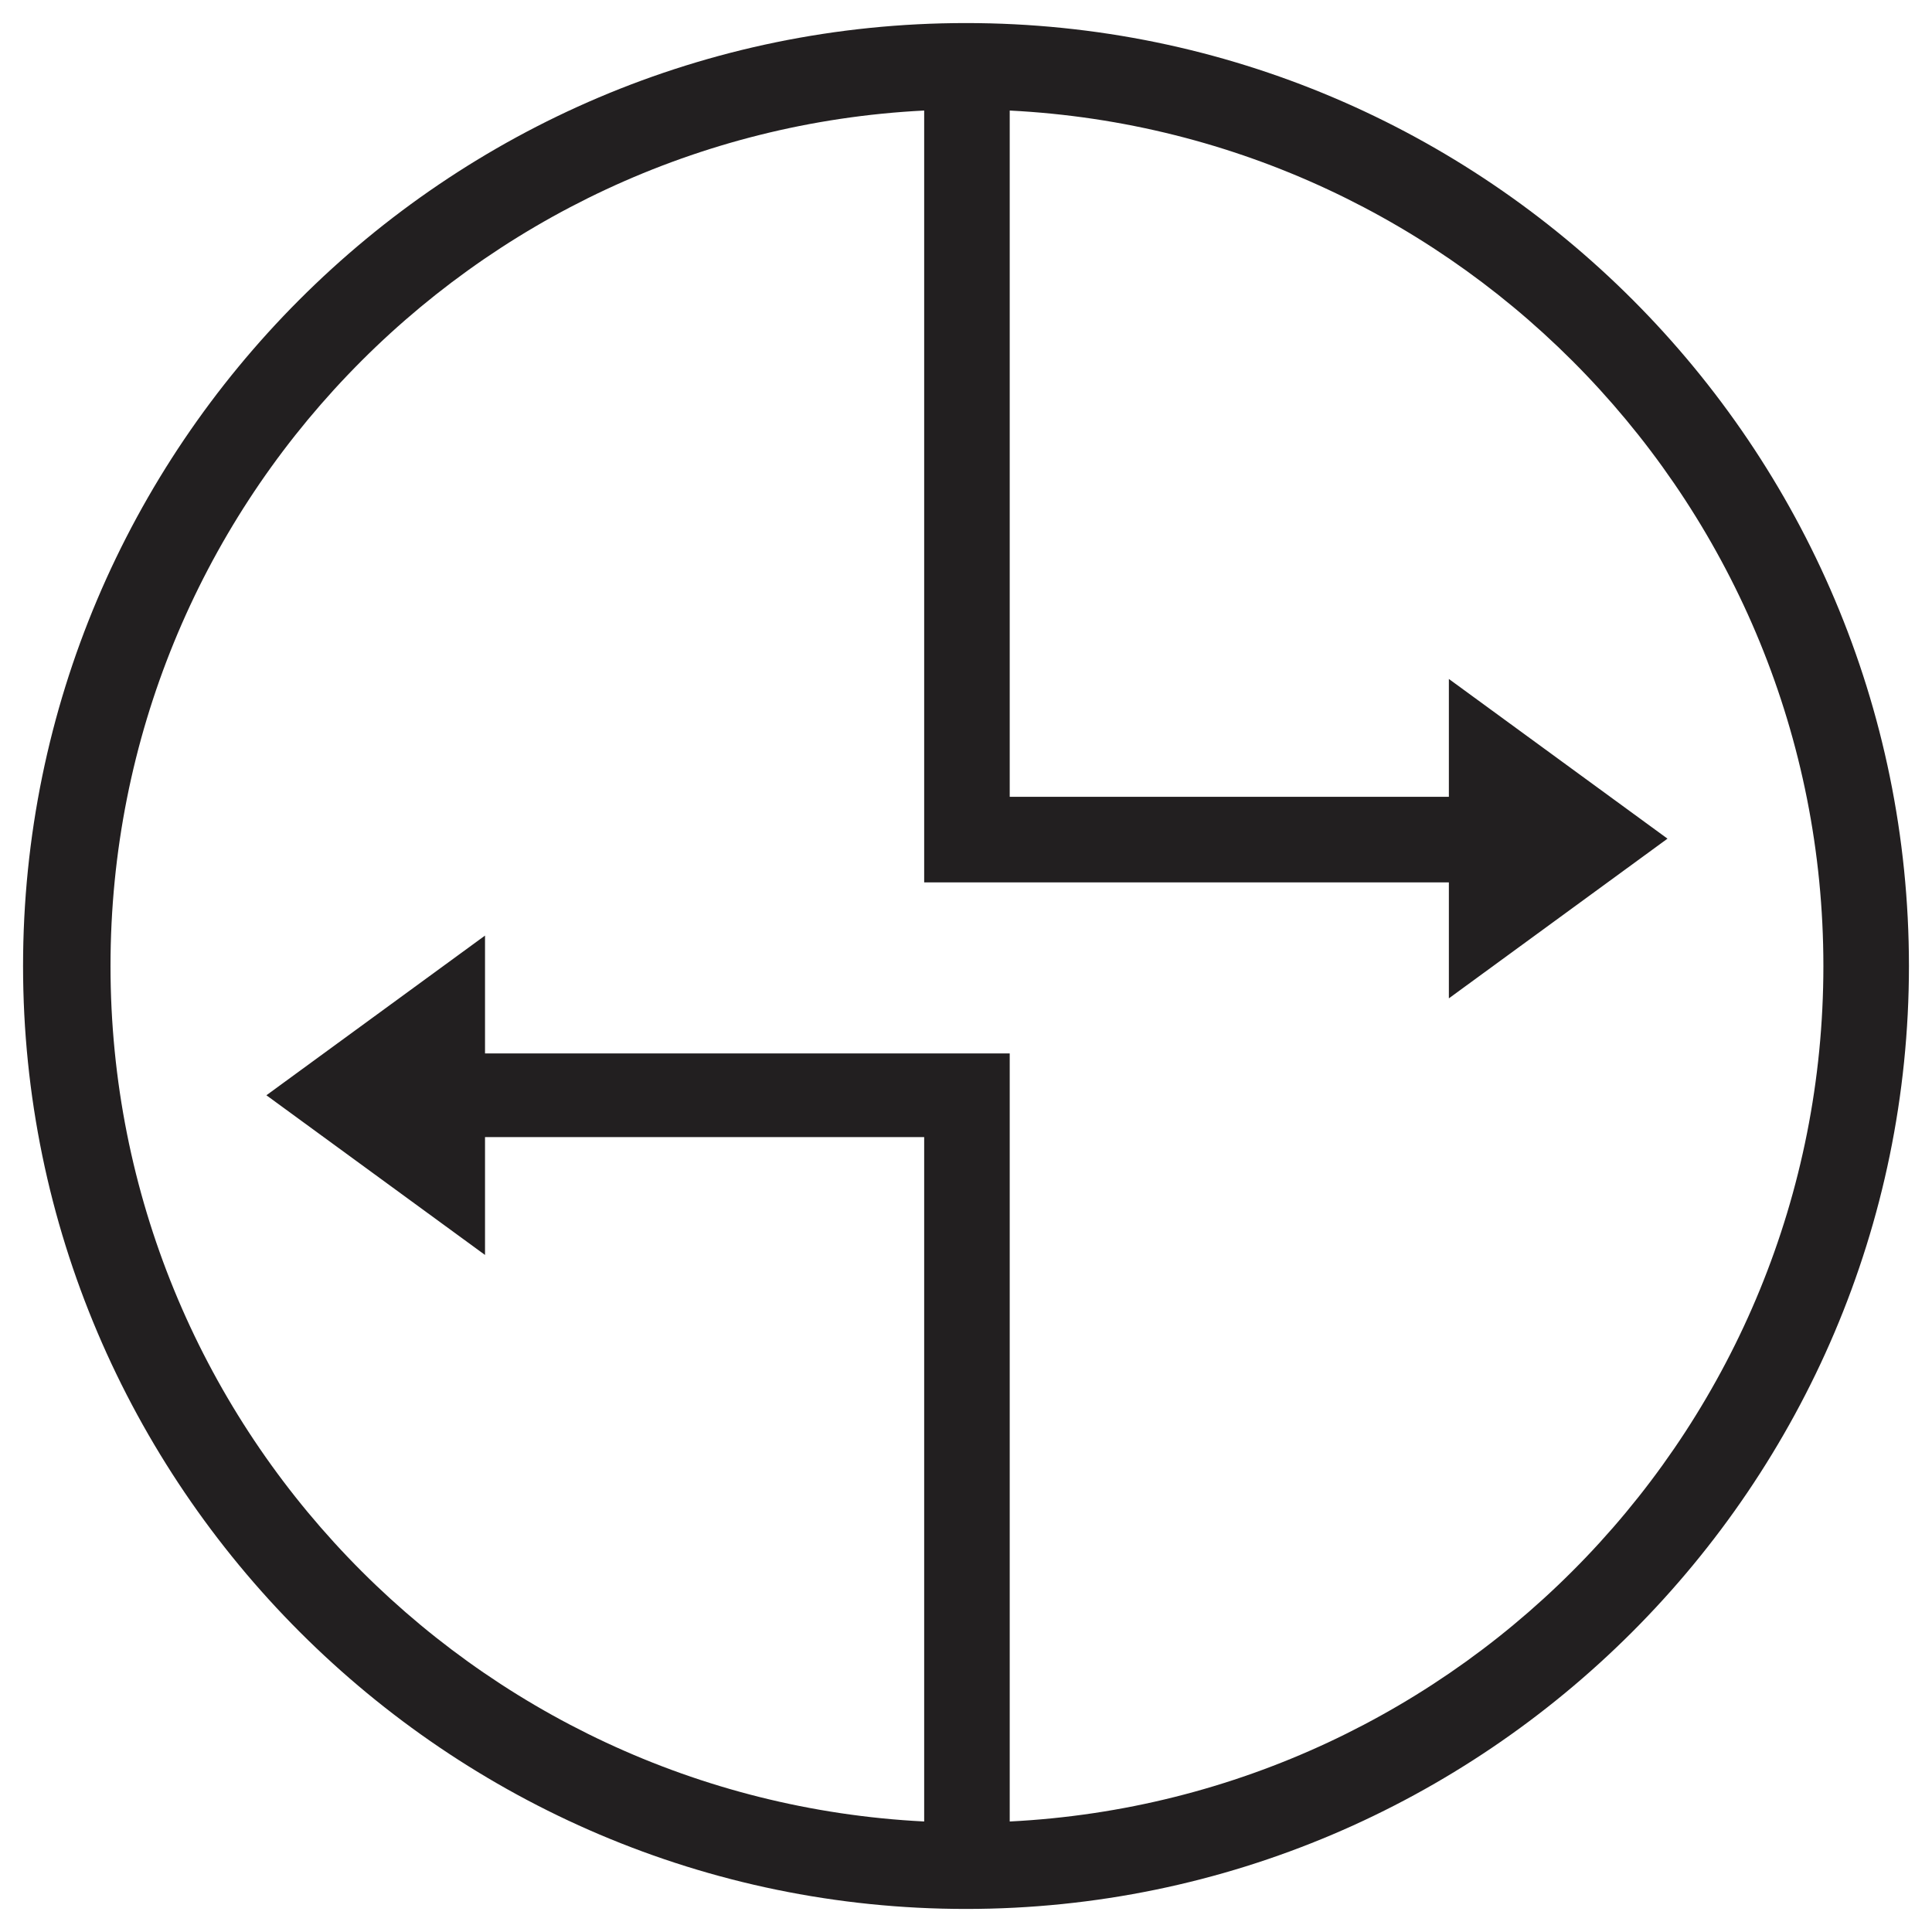
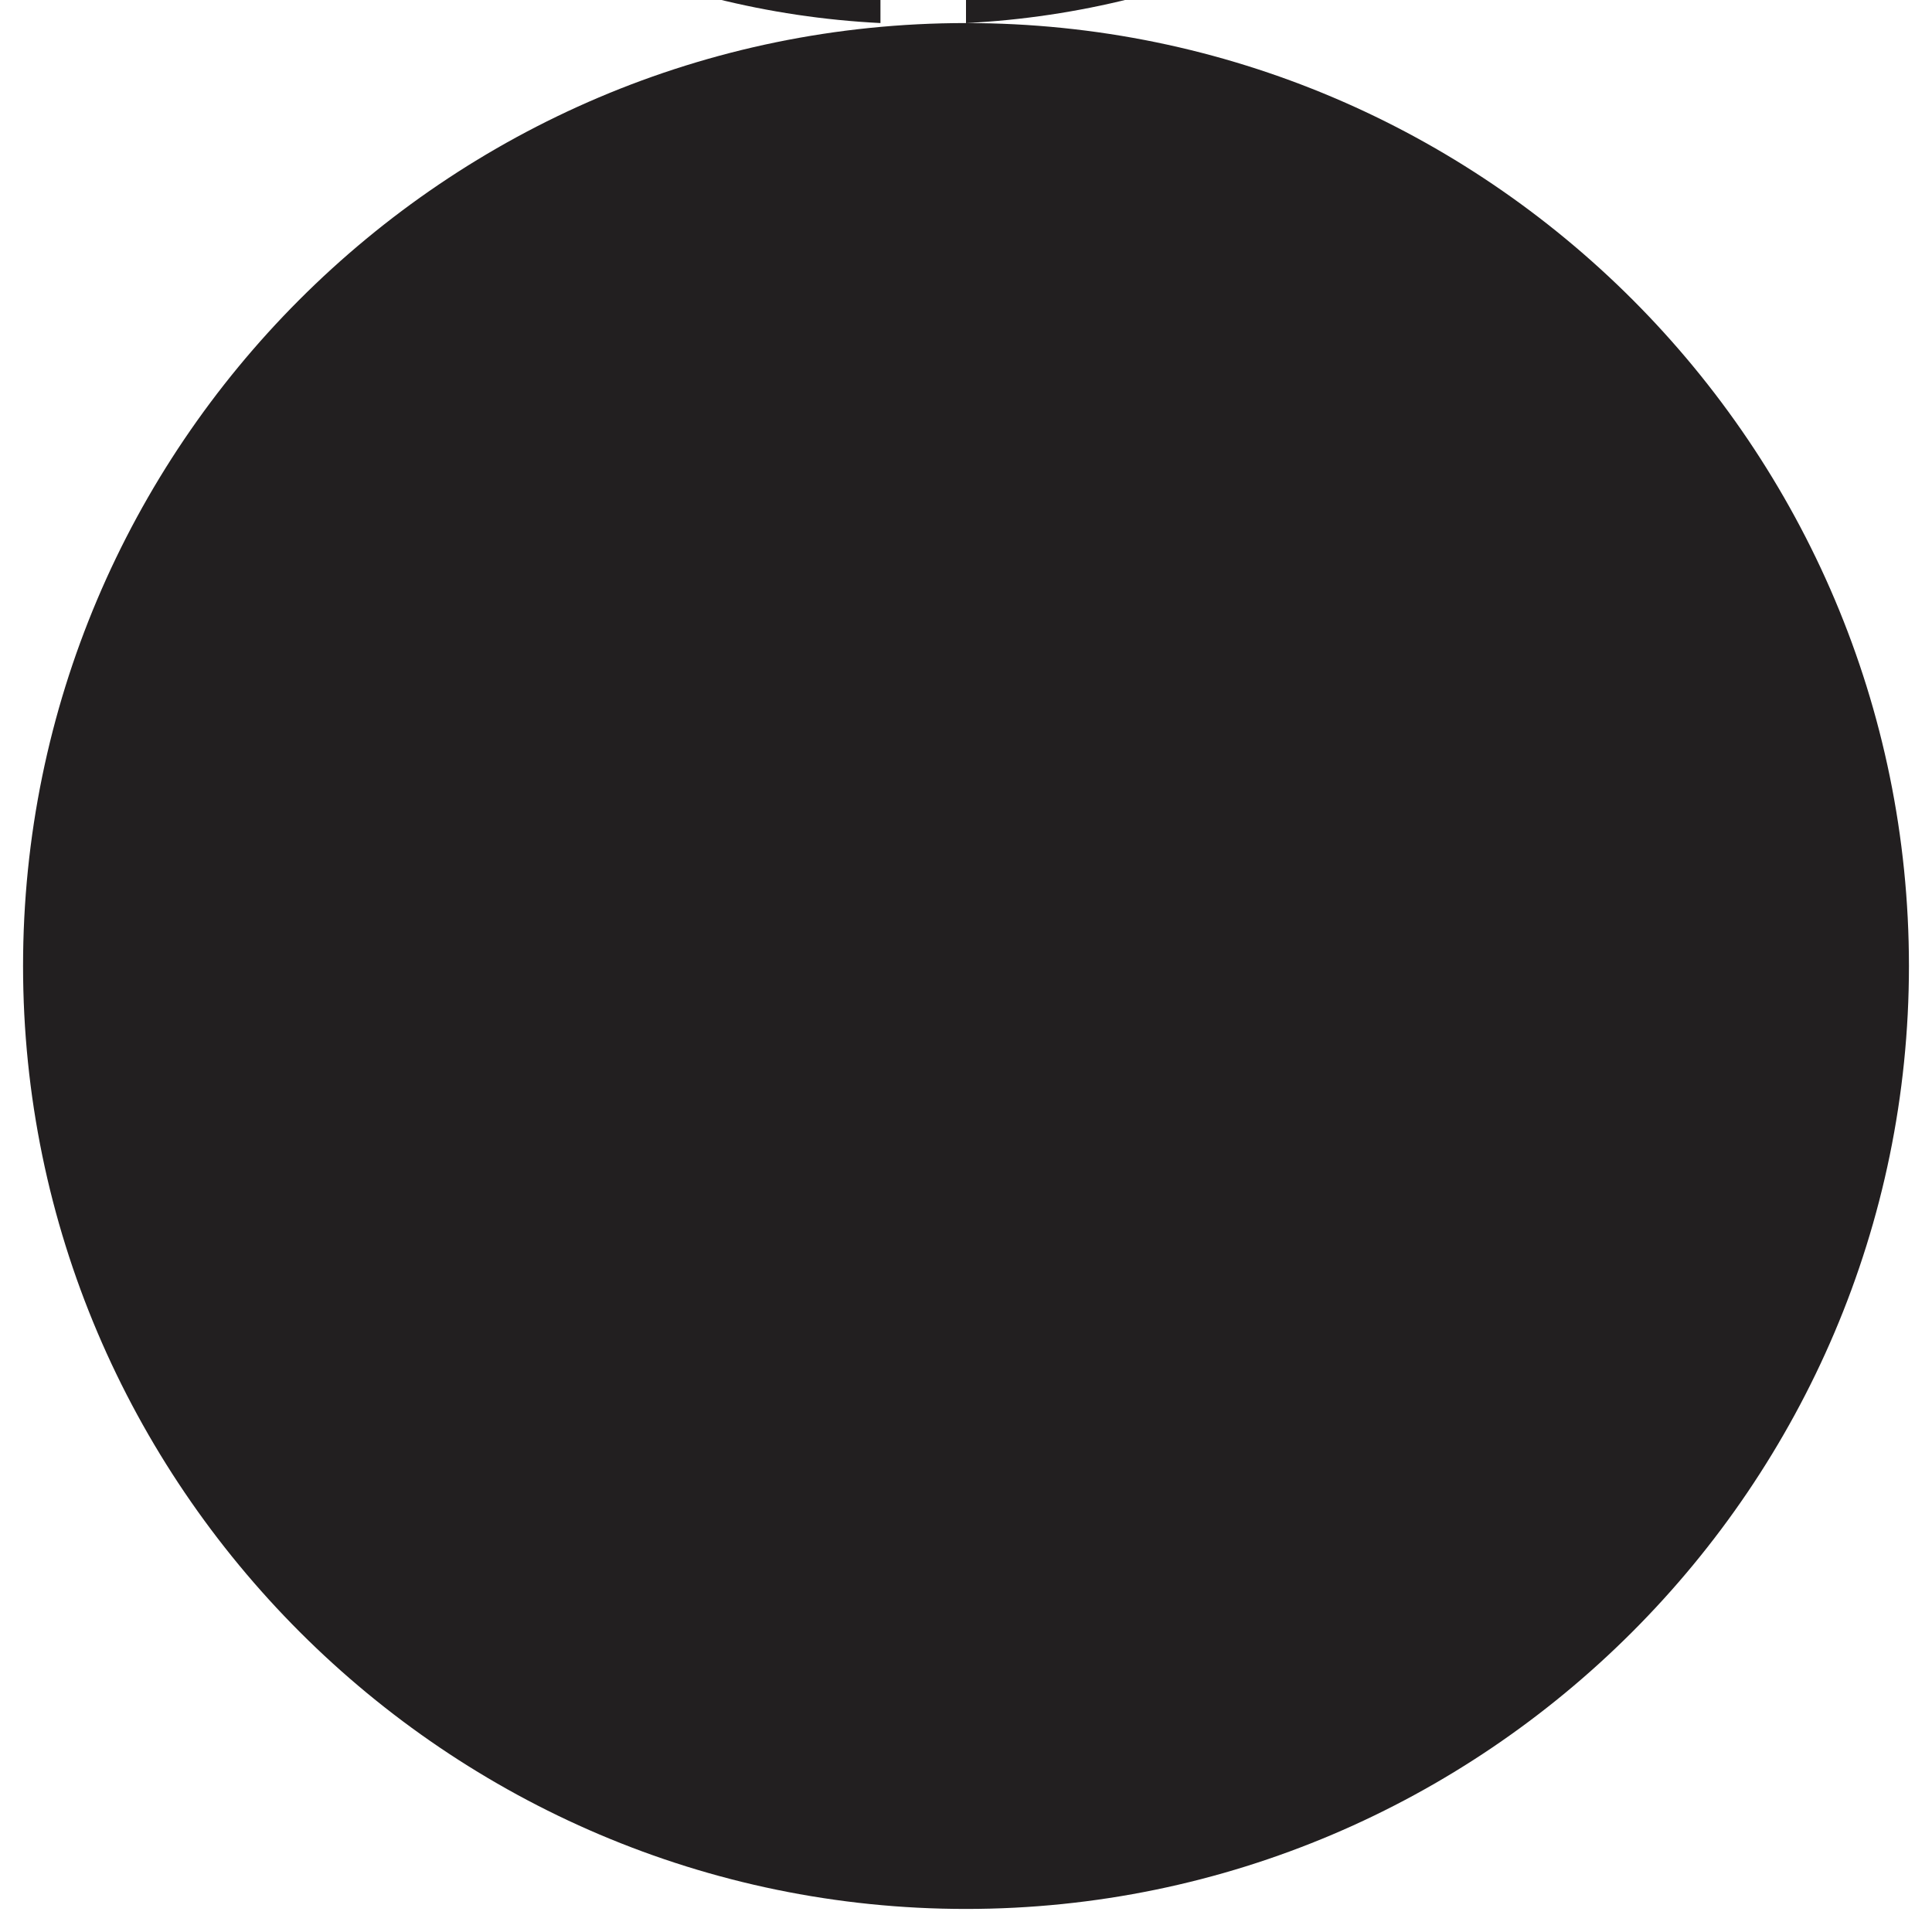
<svg xmlns="http://www.w3.org/2000/svg" width="800px" height="800px" version="1.1" viewBox="144 144 512 512">
-   <path d="m400 150.11c-138.04 0-249.89 112.35-249.89 249.89 0 137.54 112.35 249.89 249.89 249.89 137.54 0 249.89-112.35 249.89-249.89-0.004-137.54-111.85-249.89-249.89-249.89zm11.586 476.6v-203.54h-139.05v-31.234l-57.938 42.32 57.938 42.32v-31.234h116.38v181.37c-119.91-6.047-215.63-105.3-215.63-226.71 0-121.42 95.723-220.67 215.63-226.71v204.55h139.05v30.73l57.938-42.32-57.938-42.32v31.234h-116.38v-181.87c119.91 6.047 215.63 105.3 215.63 226.71s-95.723 220.67-215.63 226.71z" fill="#221f20" />
+   <path d="m400 150.11c-138.04 0-249.89 112.35-249.89 249.89 0 137.54 112.35 249.89 249.89 249.89 137.54 0 249.89-112.35 249.89-249.89-0.004-137.54-111.85-249.89-249.89-249.89zv-203.54h-139.05v-31.234l-57.938 42.32 57.938 42.32v-31.234h116.38v181.37c-119.91-6.047-215.63-105.3-215.63-226.71 0-121.42 95.723-220.67 215.63-226.71v204.55h139.05v30.73l57.938-42.32-57.938-42.32v31.234h-116.38v-181.87c119.91 6.047 215.63 105.3 215.63 226.71s-95.723 220.67-215.63 226.71z" fill="#221f20" />
</svg>